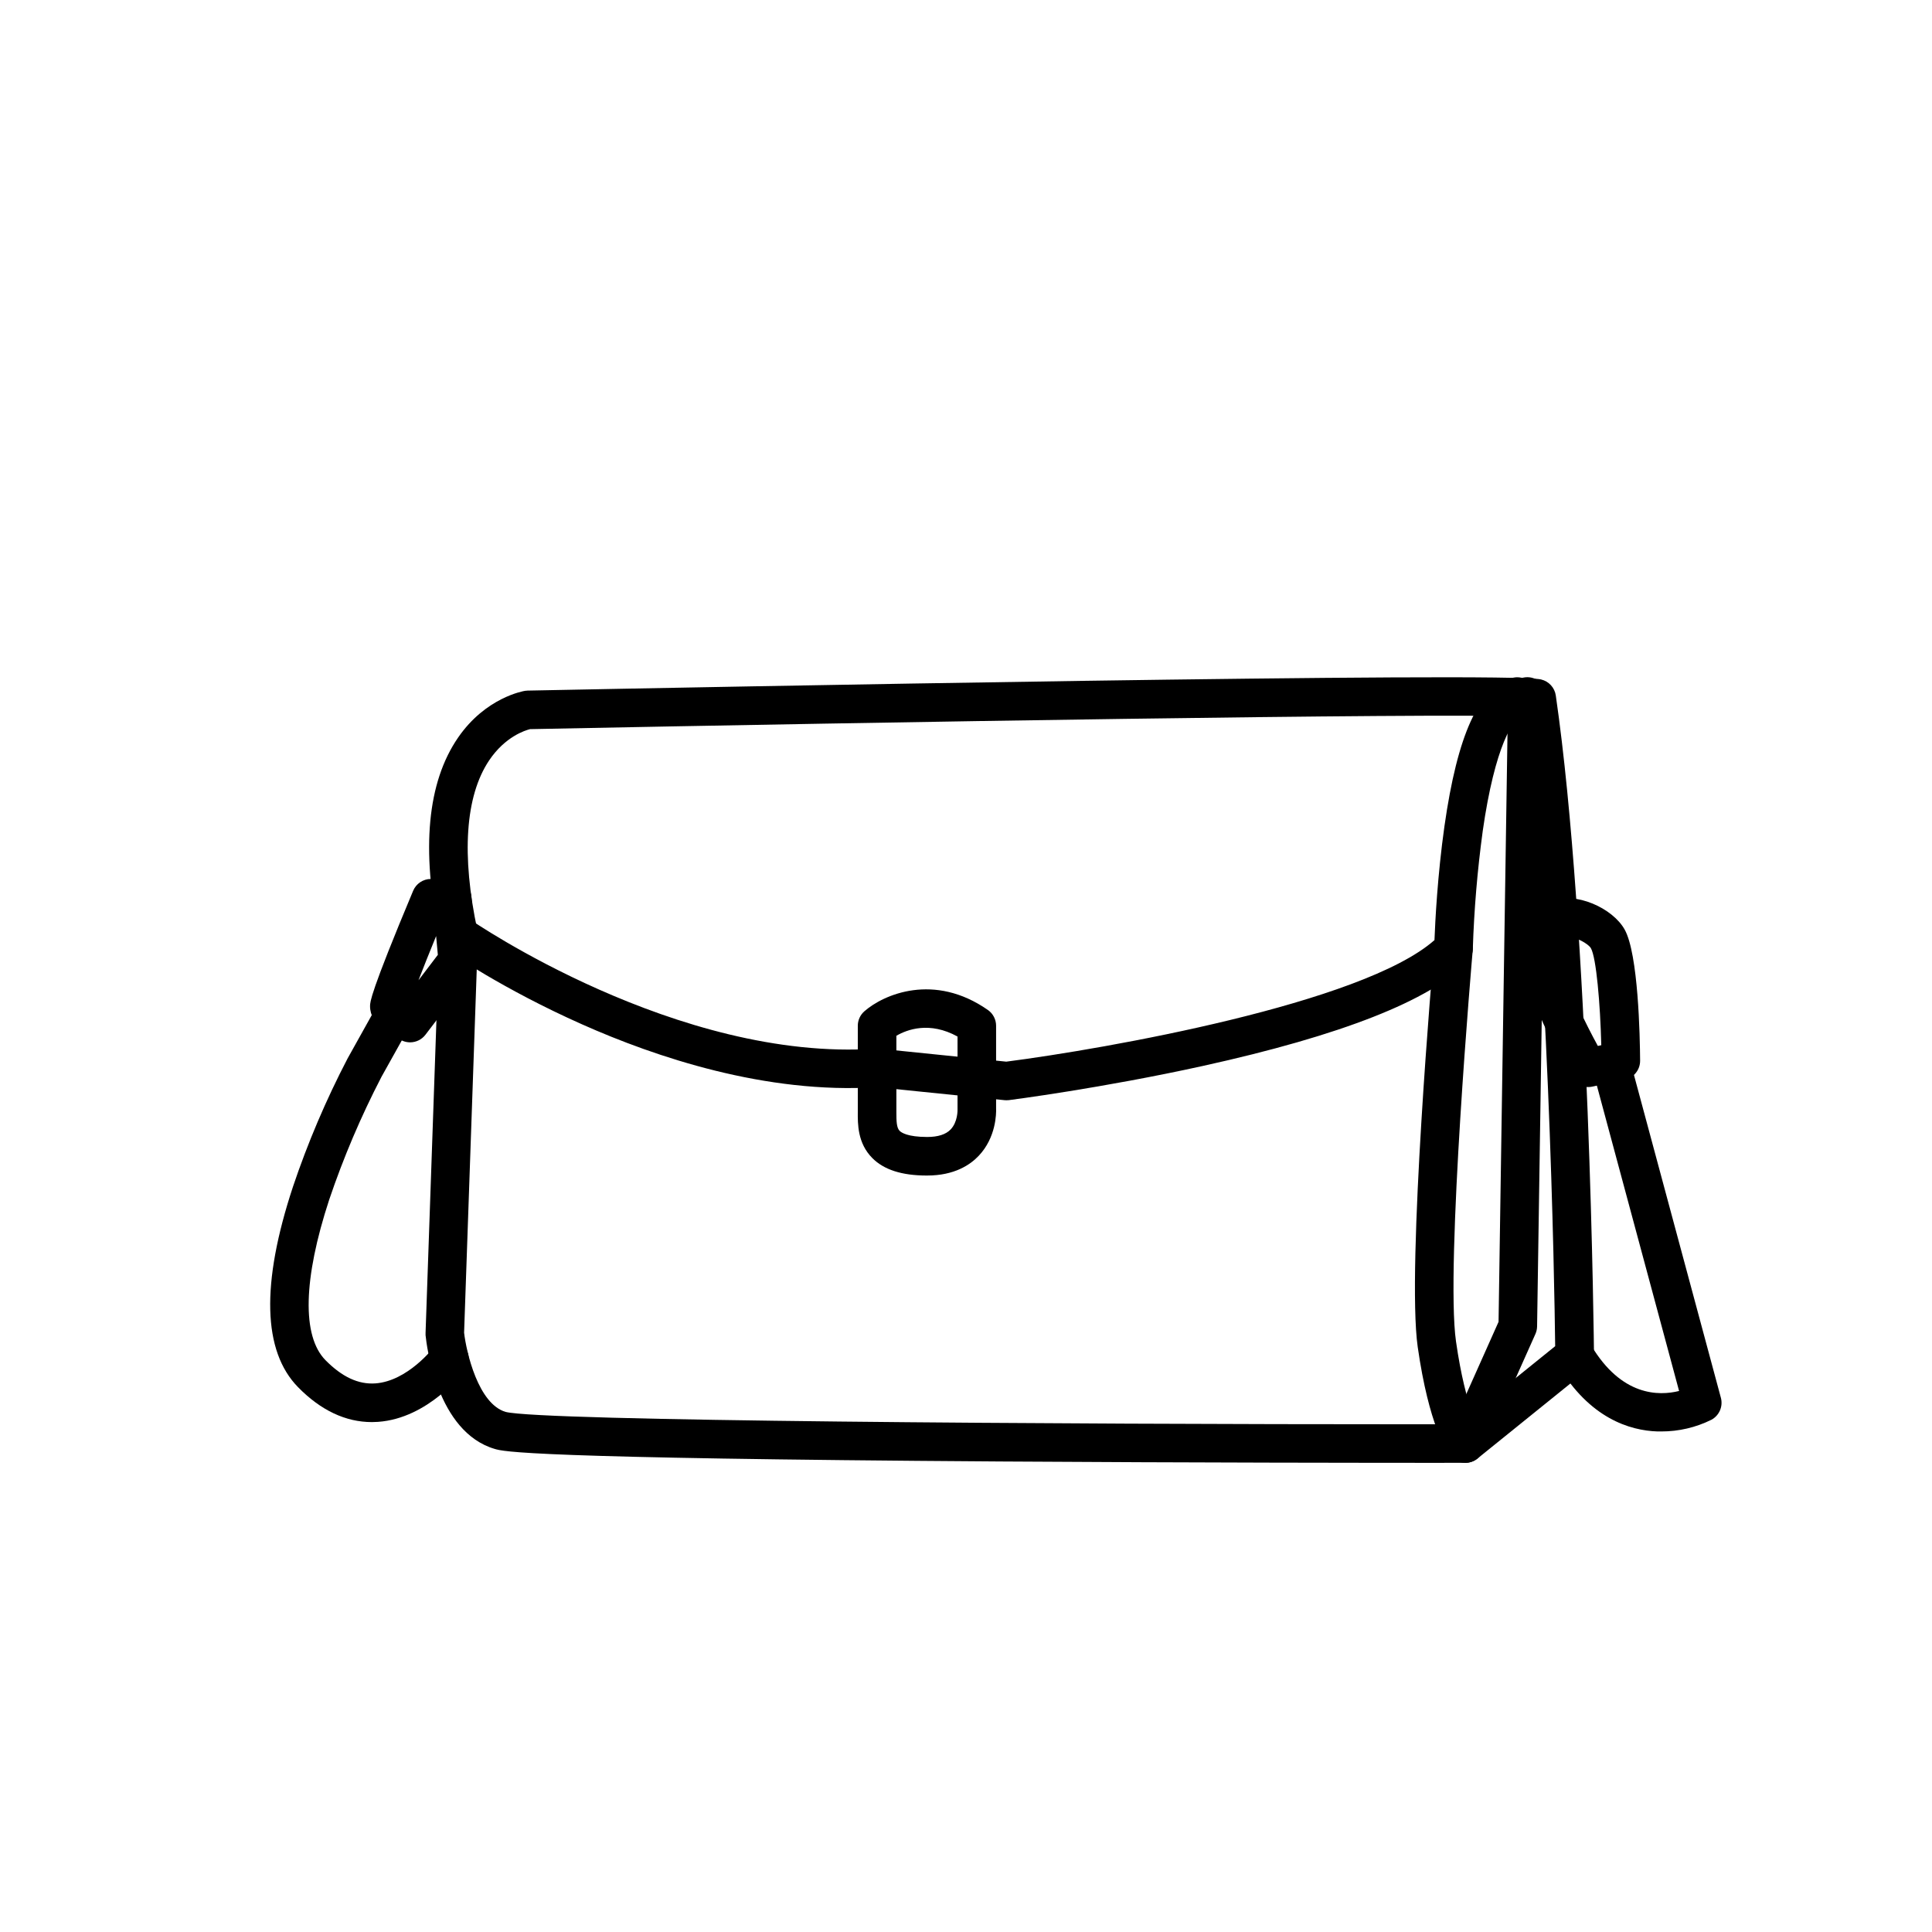
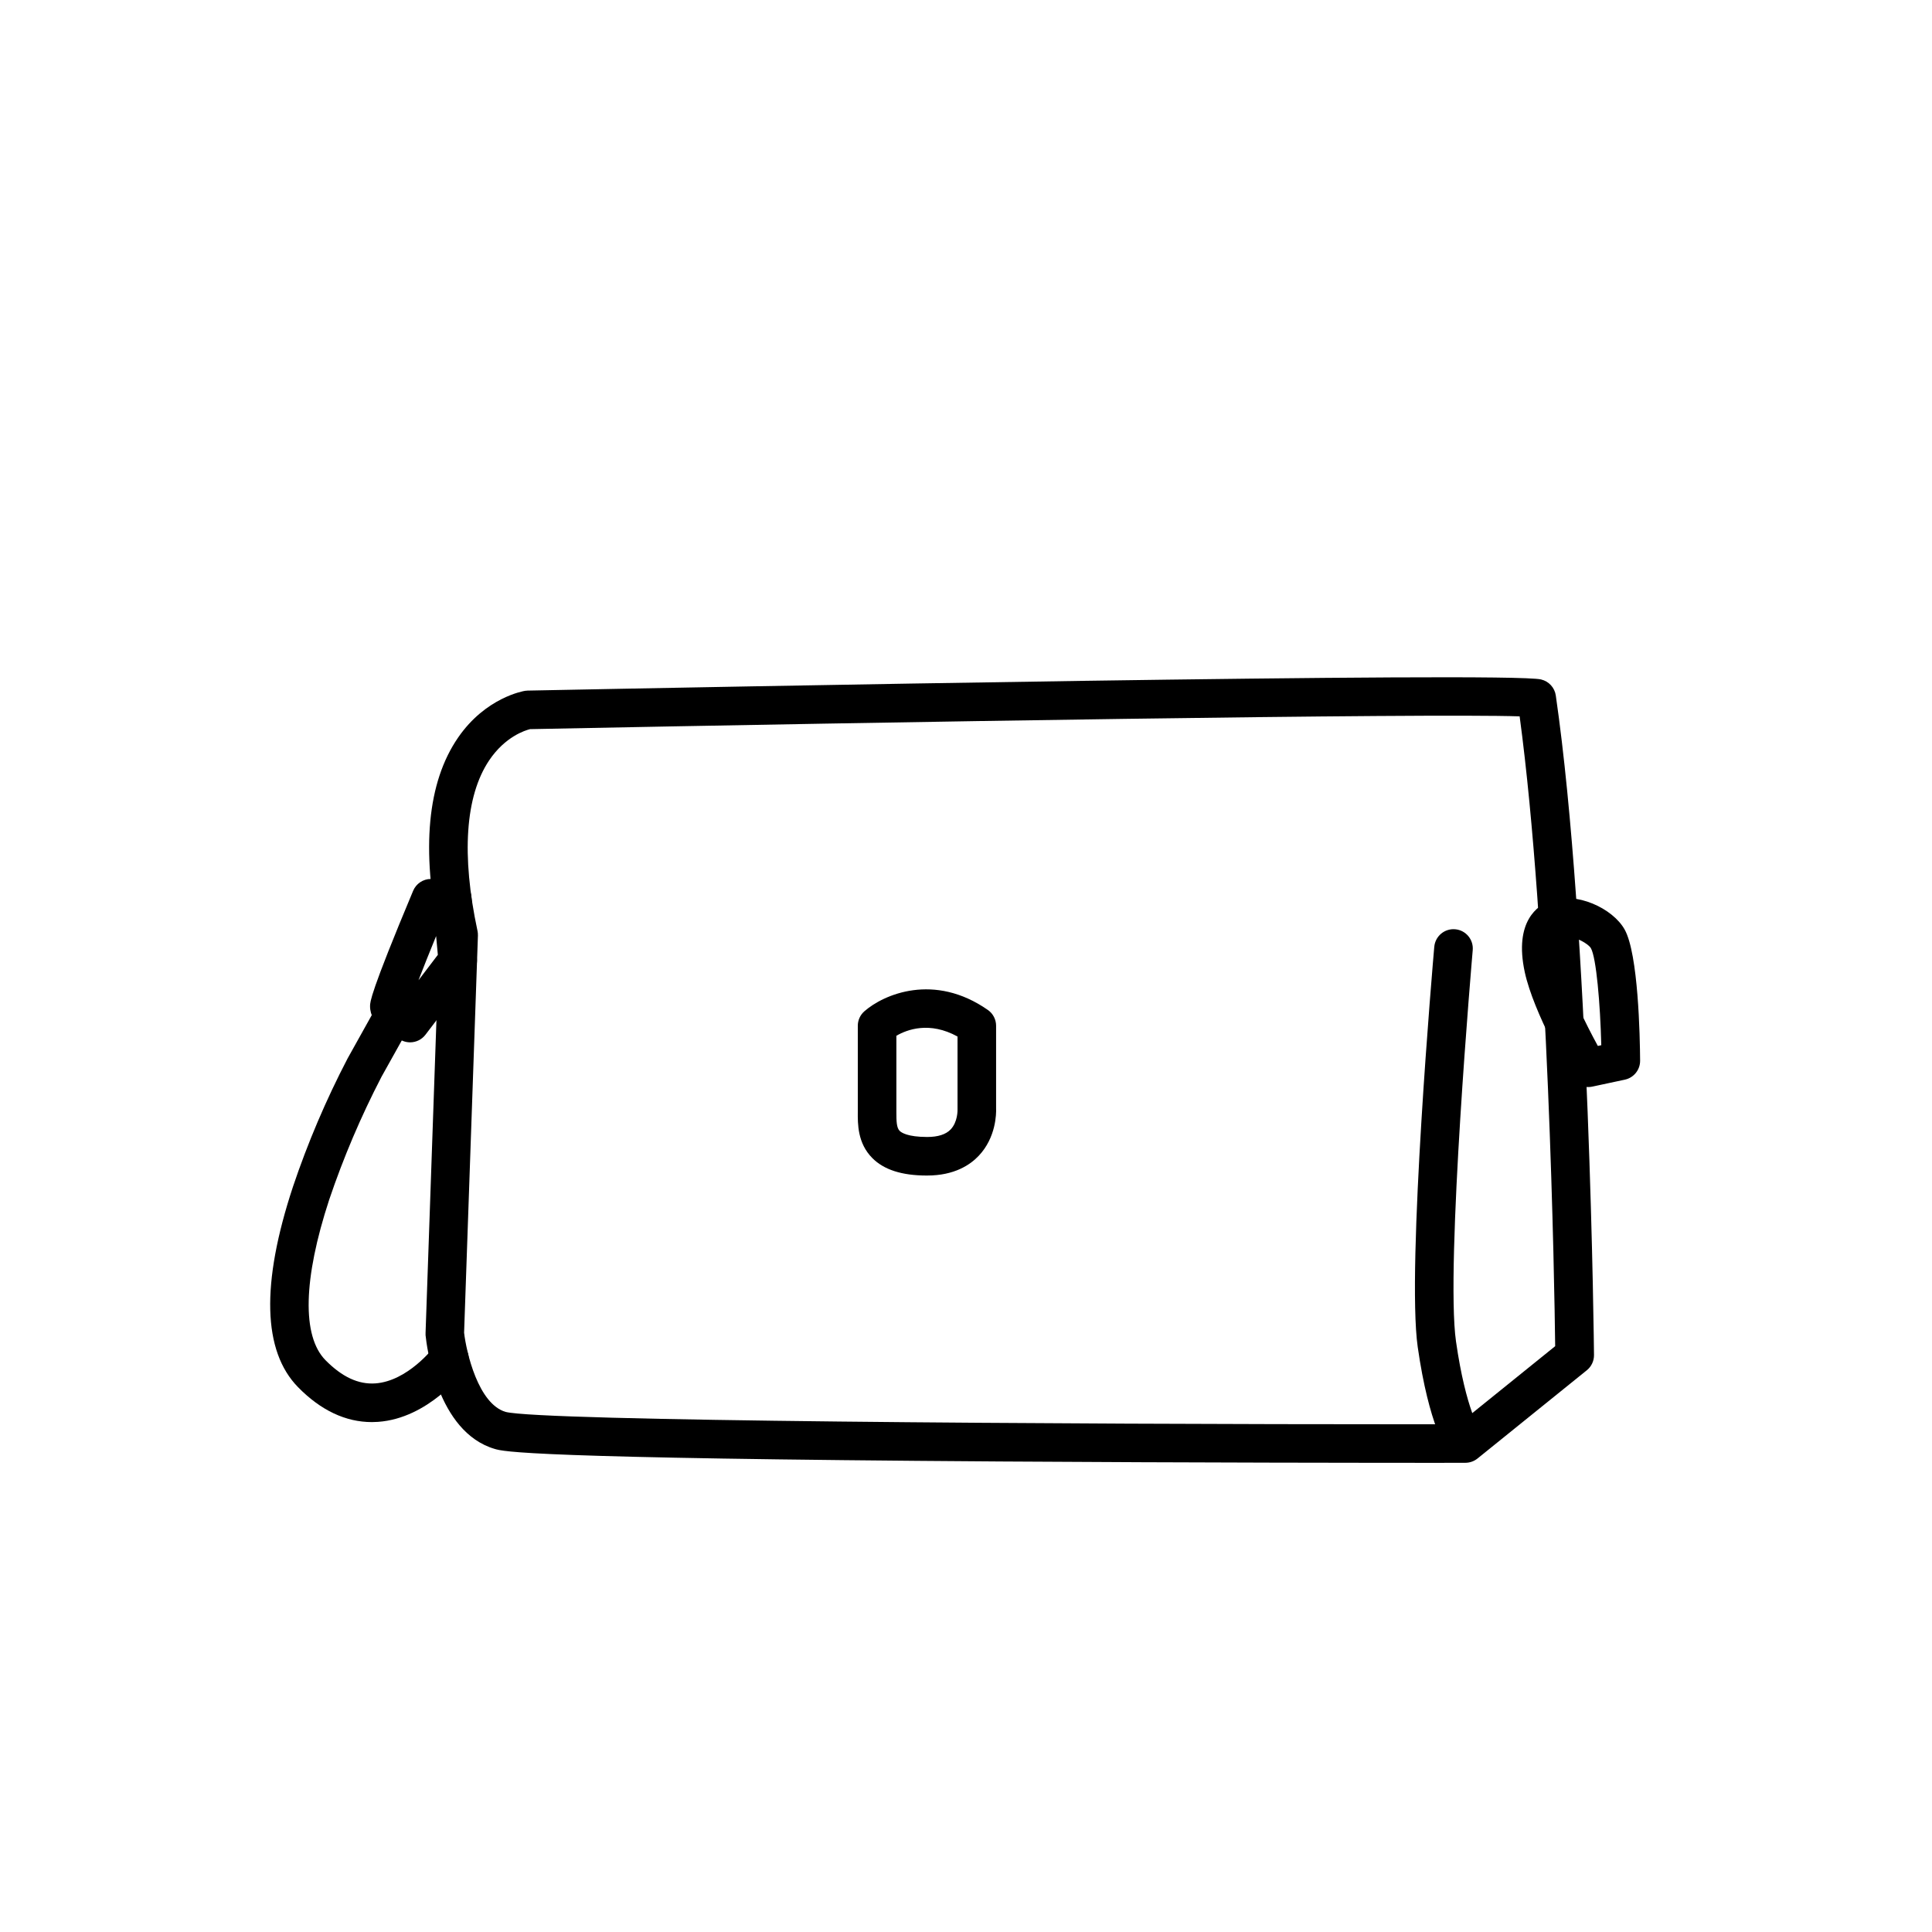
<svg xmlns="http://www.w3.org/2000/svg" fill="#000000" width="800px" height="800px" version="1.1" viewBox="144 144 512 512">
  <g>
    <path d="m526.77 531.67c-16.434 0-66.805-0.031-117.68-0.363-125.46-0.828-131.65-2.641-133.97-3.324-15.344-4.492-18.074-27.496-18.336-30.102h-0.004c-0.016-0.227-0.016-0.457 0-0.684l3.652-104.98c-4.856-23.152-3.188-40.895 4.961-52.742 7.332-10.656 17.324-12.328 17.742-12.395l-0.004-0.004c0.23-0.035 0.461-0.055 0.691-0.059 43.297-0.859 259.61-5.047 268.59-2.953l-0.004 0.004c2.047 0.48 3.594 2.164 3.894 4.246 8.992 62.043 10.117 173.68 10.125 174.79 0.016 1.559-0.688 3.043-1.898 4.023l-28.973 23.391h-0.004c-0.906 0.734-2.039 1.133-3.207 1.137h-5.559zm-259.78-34.488c0.594 5.106 3.715 18.844 11.008 20.988 9.348 2.43 145.38 3.281 241.96 3.281h10.543l25.637-20.699c-0.188-16.375-1.758-110.11-9.418-166.91-25.008-0.836-166.61 1.477-262.24 3.387-1.285 0.316-6.621 1.969-10.867 8.305-6.309 9.438-7.379 25.051-3.07 45.156h0.004c0.086 0.41 0.121 0.828 0.109 1.246z" />
-     <path d="m410.73 435.58c-0.172 0.004-0.344-0.004-0.516-0.023l-33.863-3.445c-29.352 1.895-58.648-7.988-78.09-16.645-21.043-9.348-35.051-19.086-35.637-19.492h-0.004c-2.141-1.672-2.598-4.731-1.039-6.957 1.559-2.227 4.59-2.844 6.894-1.406 0.547 0.379 55.027 37.883 107.62 34.293 0.289-0.023 0.578-0.023 0.867 0l33.707 3.445c26.125-3.375 94.414-15.359 113.48-32.211 0.184-4.856 0.809-17.25 2.641-30.168 3.445-24.234 9.121-36.719 17.855-39.277v-0.004c2.711-0.793 5.551 0.762 6.344 3.473 0.793 2.711-0.762 5.551-3.473 6.344-2.402 0.703-7.336 7.984-10.594 30.824h0.004c-1.406 10.332-2.281 20.73-2.617 31.152-0.027 1.289-0.539 2.519-1.434 3.445-9.84 10.211-33.422 19.477-70.07 27.551-26.781 5.902-51.168 9.039-51.426 9.066v0.004c-0.215 0.023-0.434 0.035-0.652 0.031z" />
    <path d="m528.33 529.75c-0.914-1.145-5.637-7.91-8.621-28.797-2.981-20.887 4.082-102.57 4.387-106.04h0.004c0.117-1.352 0.766-2.602 1.805-3.473 1.039-0.871 2.383-1.297 3.734-1.176 2.812 0.242 4.894 2.723 4.648 5.539-0.074 0.836-7.273 83.949-4.43 103.7 2.609 18.242 6.523 23.91 6.566 23.969-0.055-0.078-0.09-0.113-0.09-0.113z" />
    <path d="m389.72 455.53h-0.09c-6.668 0-11.406-1.543-14.488-4.66-3.879-3.938-3.844-8.949-3.816-12.301v-22.73c0-1.473 0.637-2.871 1.742-3.84 5.098-4.473 18.488-10.297 32.723-0.348v-0.004c1.371 0.957 2.184 2.523 2.184 4.191v21.922c0.051 1.348 0 7.676-4.602 12.535-2.254 2.394-6.449 5.231-13.652 5.231zm-8.172-37.039v20.172c0 2.414 0.035 4.188 0.859 5.019 0.492 0.492 2.144 1.613 7.258 1.629h0.059c2.828 0 4.922-0.664 6.18-1.969 1.934-1.992 1.852-5.176 1.852-5.207-0.004-0.078-0.004-0.156 0-0.234v-19.207c-7.434-4.102-13.391-1.84-16.203-0.207z" />
    <path d="m252.69 420.23c-0.648 0-1.293-0.121-1.898-0.363-3.258-1.305-8.723-4.234-8.723-9.234 0-1.078 0-3.312 11.414-30.562 0.797-1.902 2.656-3.141 4.719-3.141h5.613c2.648 0 4.856 2.019 5.094 4.652l1.477 16.543c0.113 1.273-0.254 2.547-1.031 3.562l-12.594 16.512c-0.965 1.277-2.469 2.027-4.07 2.031zm6.887-28.164c-1.742 4.266-3.387 8.363-4.676 11.715l5.133-6.742z" />
    <path d="m564.85 432.08c-1.816 0.008-3.504-0.953-4.426-2.523-0.41-0.695-9.988-17.066-12.34-27.902-2.953-13.684 3.641-17.77 6.617-18.895 6.965-2.621 16.727 1.969 19.855 7.59 3.617 6.508 4.043 28.23 4.09 34.73v0.004c0.02 2.426-1.672 4.531-4.047 5.039l-8.684 1.855c-0.352 0.07-0.707 0.105-1.066 0.102zm-5.613-39.891c-0.309-0.008-0.617 0.039-0.91 0.141-0.535 0.203-1.301 2.219-0.23 7.16 1.359 6.254 6.231 15.977 9.348 21.695l0.914-0.195c-0.281-11.148-1.34-23.16-2.734-25.672-0.684-1.254-4.188-3.125-6.387-3.125zm-316.68 128.68c-6.961 0-13.539-3.106-19.566-9.246-9.348-9.539-9.84-27.375-1.391-53.008l-0.004 0.004c3.938-11.715 8.785-23.102 14.492-34.062l0.039-0.074 6.609-11.852h-0.004c1.375-2.465 4.488-3.352 6.957-1.977 2.465 1.375 3.348 4.488 1.973 6.953l-6.59 11.809h0.004c-5.434 10.473-10.059 21.344-13.836 32.52-6.887 21.031-7.262 36.133-0.984 42.523 4.375 4.43 8.688 6.465 13.207 6.156 8.605-0.594 15.453-9.523 15.523-9.613l-0.004-0.004c1.684-2.266 4.887-2.742 7.152-1.059 2.269 1.68 2.742 4.883 1.062 7.148-0.391 0.523-9.637 12.793-23.031 13.723-0.535 0.039-1.07 0.059-1.609 0.059z" />
-     <path d="m584.24 523.35h-0.984c-7.379-0.246-17.984-3.492-26.363-17.551h0.004c-1.445-2.422-0.652-5.562 1.773-7.008 2.426-1.445 5.562-0.652 7.008 1.773 8.035 13.477 17.938 13.398 23.297 12.059l-23.047-85.609v0.004c-0.73-2.727 0.883-5.535 3.609-6.266 2.727-0.734 5.531 0.879 6.266 3.609l24.25 90.062v-0.004c0.617 2.285-0.418 4.695-2.496 5.824-4.137 2.055-8.695 3.117-13.316 3.106zm-51.895 8.324c-1.734 0.004-3.356-0.867-4.301-2.324-0.949-1.453-1.094-3.289-0.391-4.871l13.48-30.18 2.519-165.8c0.043-2.793 2.32-5.035 5.113-5.035h0.078c1.359 0.023 2.652 0.582 3.598 1.559 0.941 0.973 1.461 2.285 1.438 3.644l-2.535 166.84c-0.012 0.691-0.16 1.375-0.441 2.008l-13.91 31.141v-0.004c-0.82 1.836-2.637 3.023-4.648 3.031z" />
  </g>
</svg>